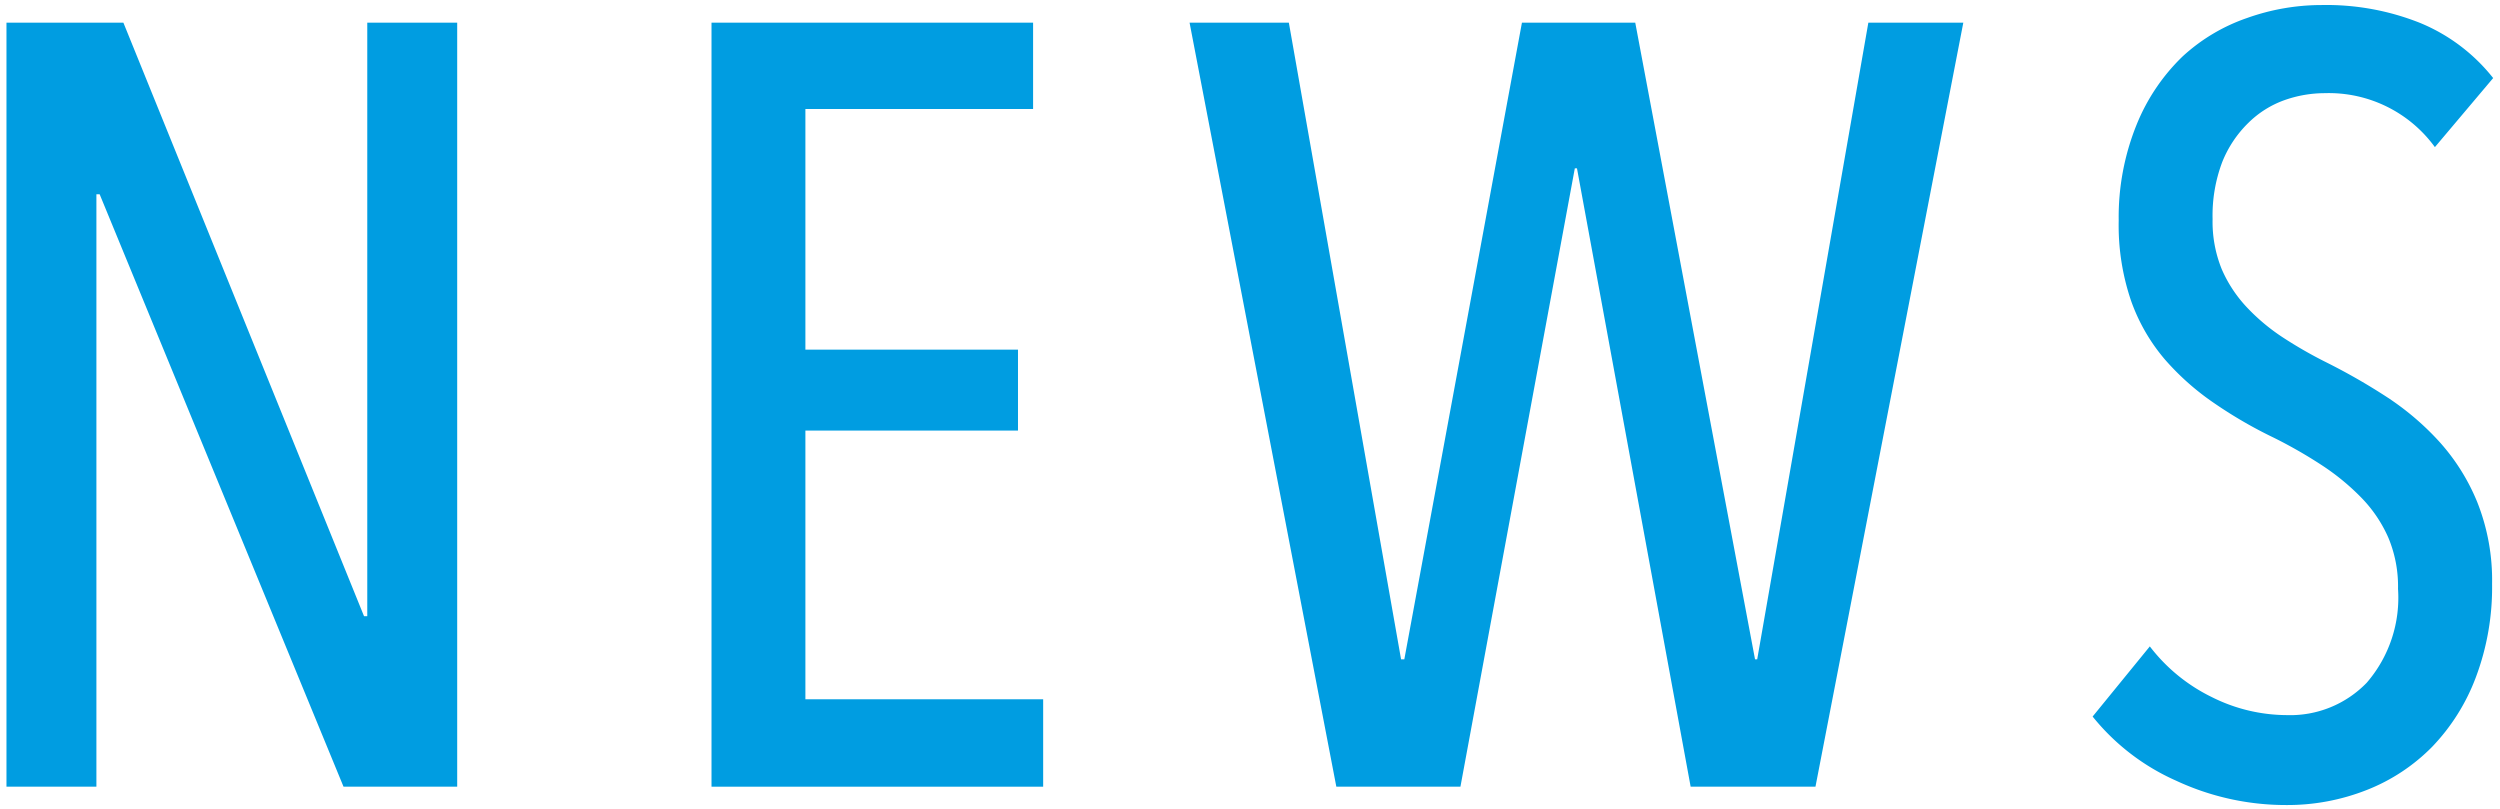
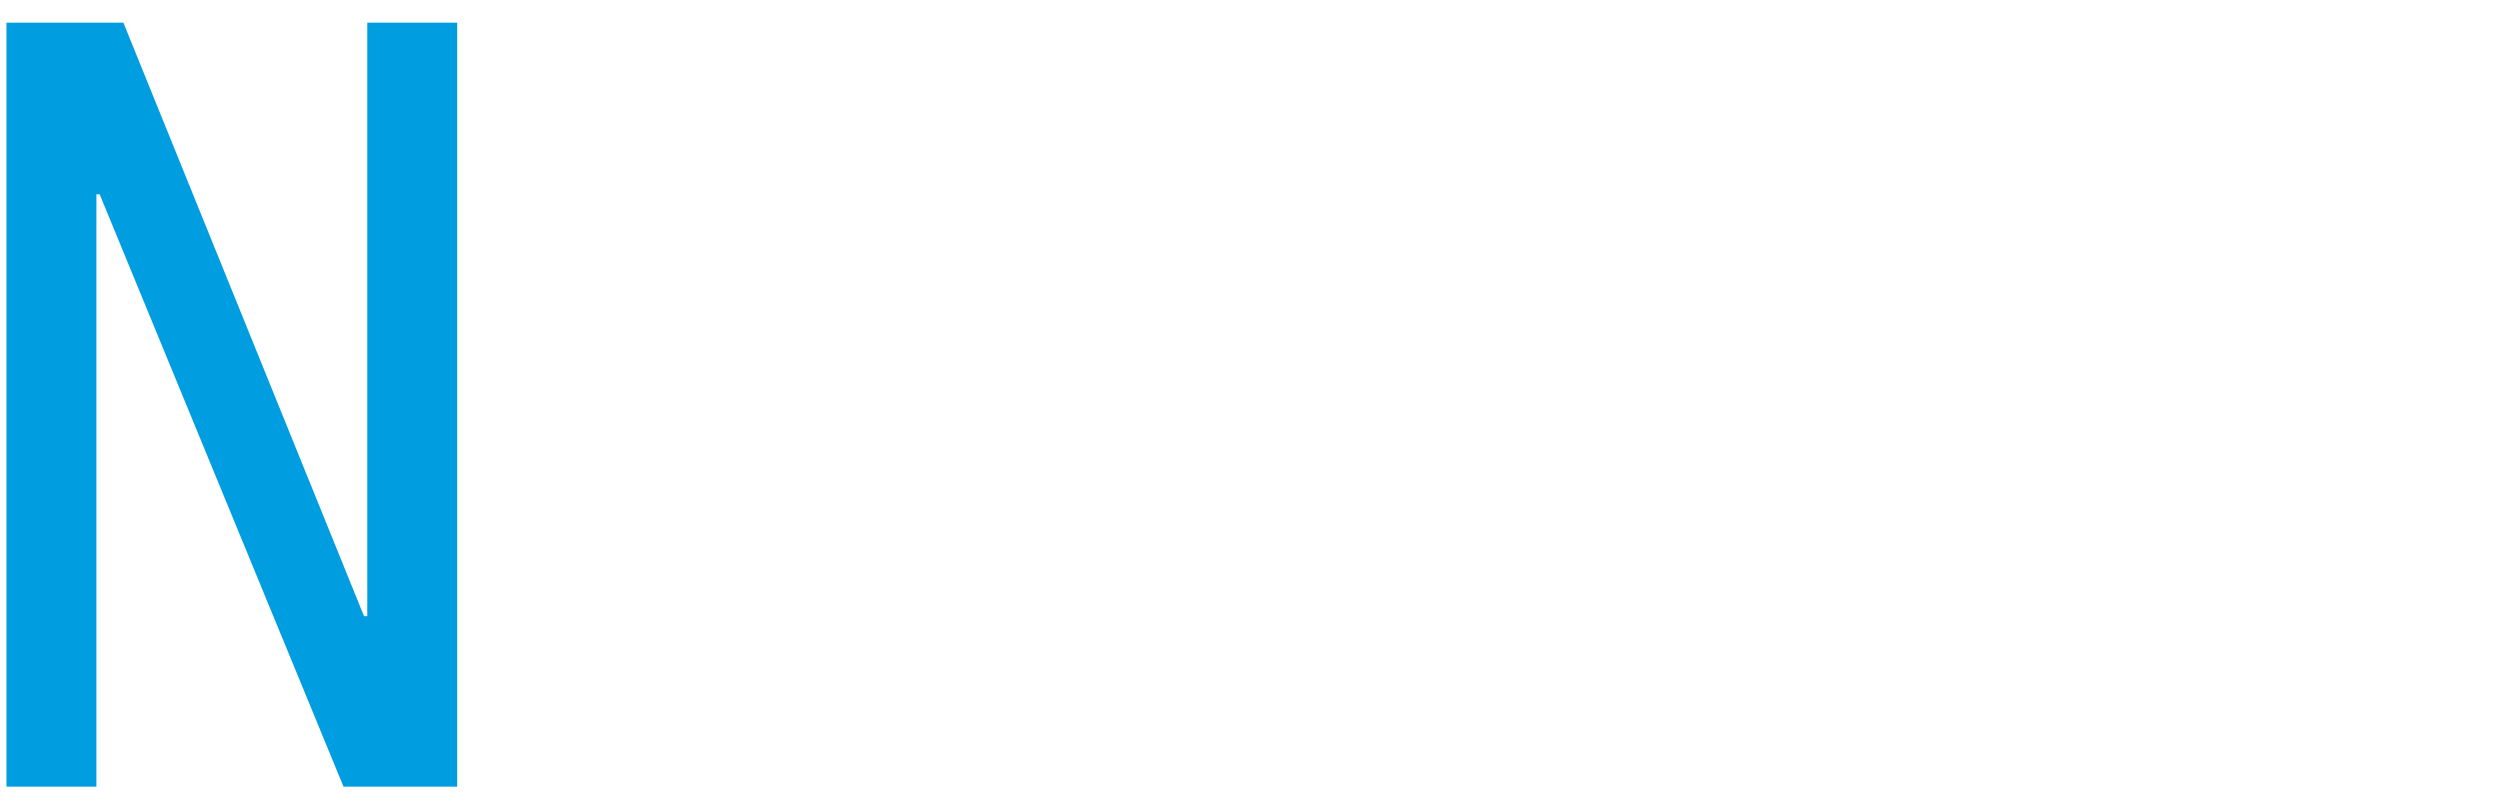
<svg xmlns="http://www.w3.org/2000/svg" id="レイヤー_1" data-name="レイヤー 1" width="139" height="45" viewBox="0 0 139 45">
  <defs>
    <style>.cls-1{fill:#009de1;}</style>
  </defs>
  <path class="cls-1" d="M19.1,43.74,5.54,10.8H5.36V43.74h-5V1.26H6.86l13.38,33h.18v-33h5V43.74Z" />
-   <path class="cls-1" d="M39.56,43.74V1.26H57.44v4.8H44.78V19.44H56.6v4.5H44.78V38.88H58v4.86Z" />
-   <path class="cls-1" d="M100.94,43.74H94L87.68,9.36h-.12L81.2,43.74H74.3L66.14,1.26h5.52l6.24,35.4h.18l6.54-35.4h6.3l6.66,35.4h.12l6.18-35.4h5.28Z" />
-   <path class="cls-1" d="M138.56,32.46a14.2,14.2,0,0,1-.9,5.19,11.3,11.3,0,0,1-2.43,3.87,10.46,10.46,0,0,1-3.63,2.4,12,12,0,0,1-4.5.84A14.44,14.44,0,0,1,121,43.41a12.41,12.41,0,0,1-4.65-3.57l3.18-3.9a9.67,9.67,0,0,0,3.45,2.82,9.35,9.35,0,0,0,4.17,1,5.91,5.91,0,0,0,4.44-1.8,7.22,7.22,0,0,0,1.74-5.22,7,7,0,0,0-.54-2.85,7.5,7.5,0,0,0-1.5-2.22,13,13,0,0,0-2.19-1.8,26,26,0,0,0-2.67-1.53,24.89,24.89,0,0,1-3.27-1.89A14.39,14.39,0,0,1,120.38,20a10.32,10.32,0,0,1-1.89-3.27,13,13,0,0,1-.69-4.47,13.69,13.69,0,0,1,1-5.34,11,11,0,0,1,2.55-3.78A10.17,10.17,0,0,1,124.94,1a12.36,12.36,0,0,1,4.14-.72,14.06,14.06,0,0,1,5.49,1,10.06,10.06,0,0,1,4.05,3.06l-3.24,3.84a7.29,7.29,0,0,0-6.12-3,6.74,6.74,0,0,0-2.25.39,5.49,5.49,0,0,0-2,1.26A6.33,6.33,0,0,0,123.56,9a8.39,8.39,0,0,0-.54,3.18,7,7,0,0,0,.51,2.79,7.35,7.35,0,0,0,1.38,2.1,11.06,11.06,0,0,0,2,1.68,24,24,0,0,0,2.46,1.41,34.13,34.13,0,0,1,3.3,1.89,15.16,15.16,0,0,1,2.94,2.49,11.48,11.48,0,0,1,2.13,3.39A11.74,11.74,0,0,1,138.56,32.46Z" />
</svg>